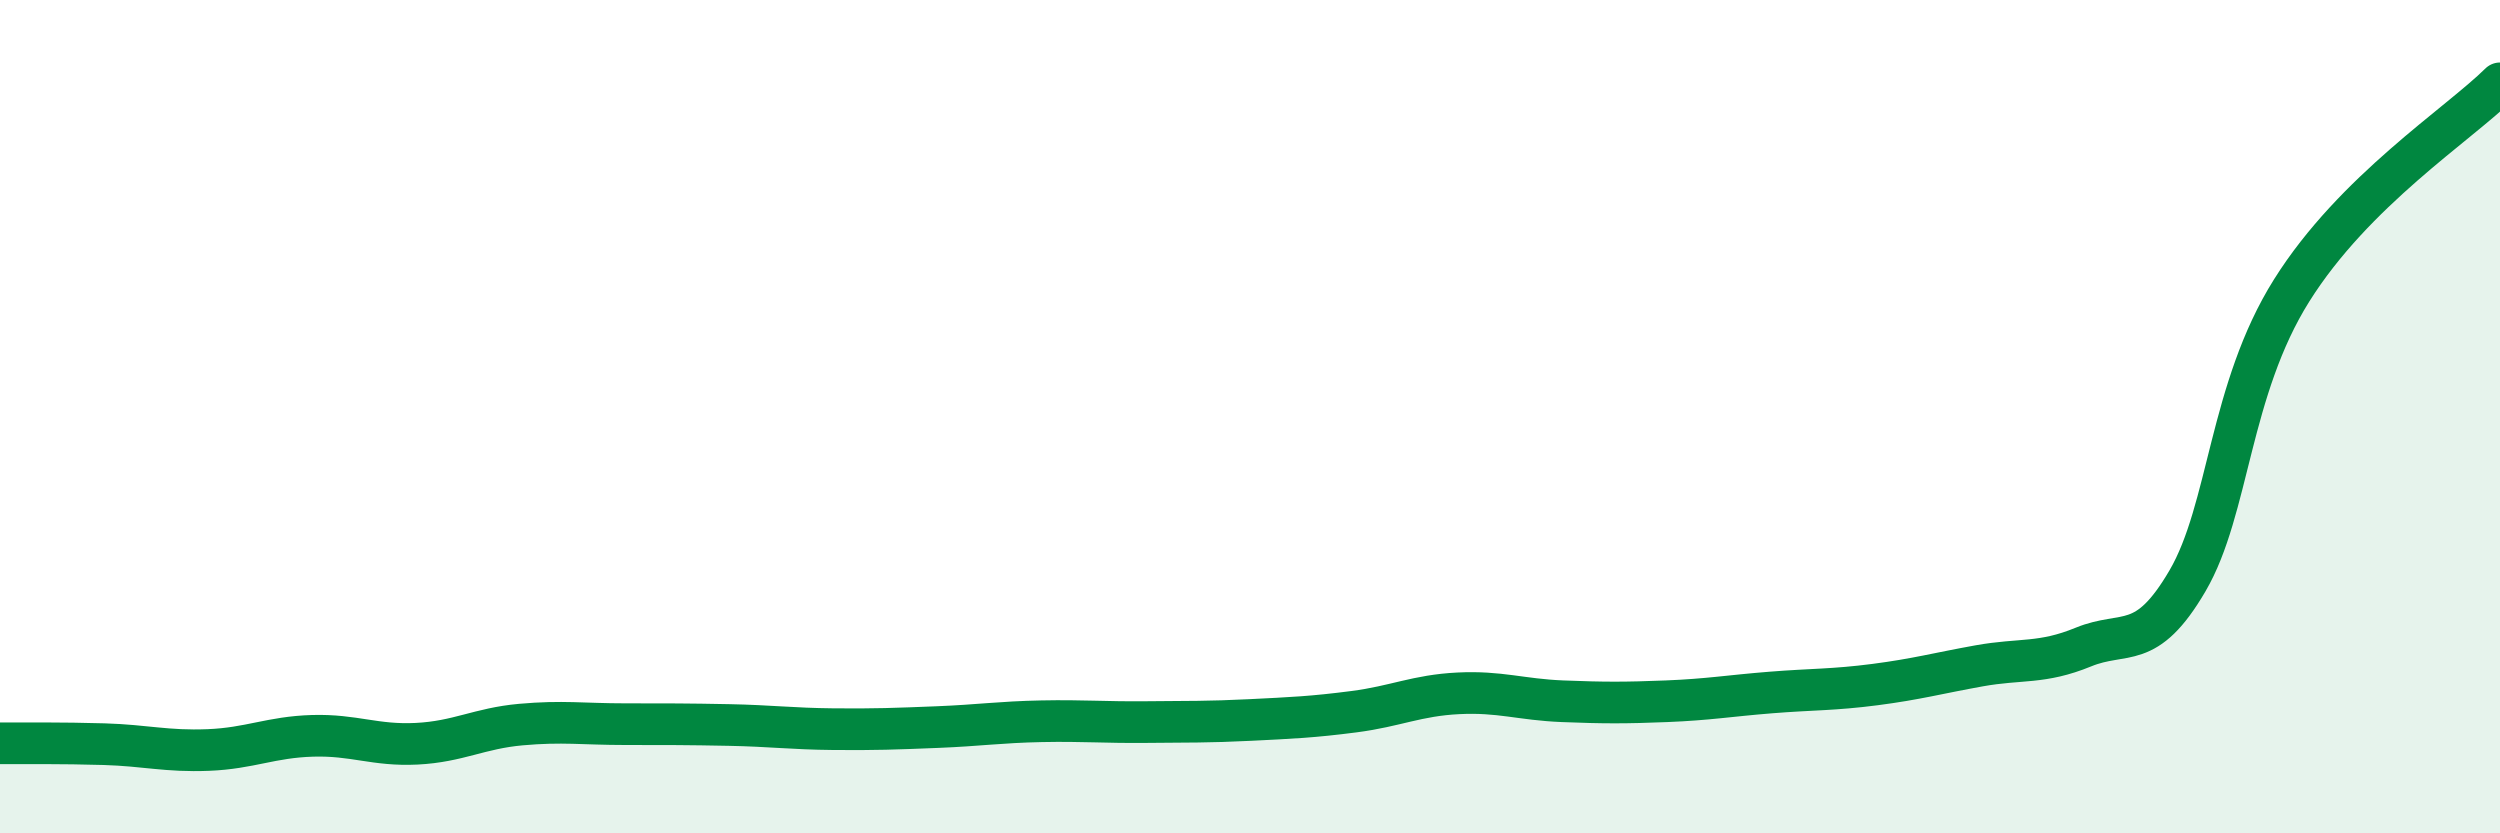
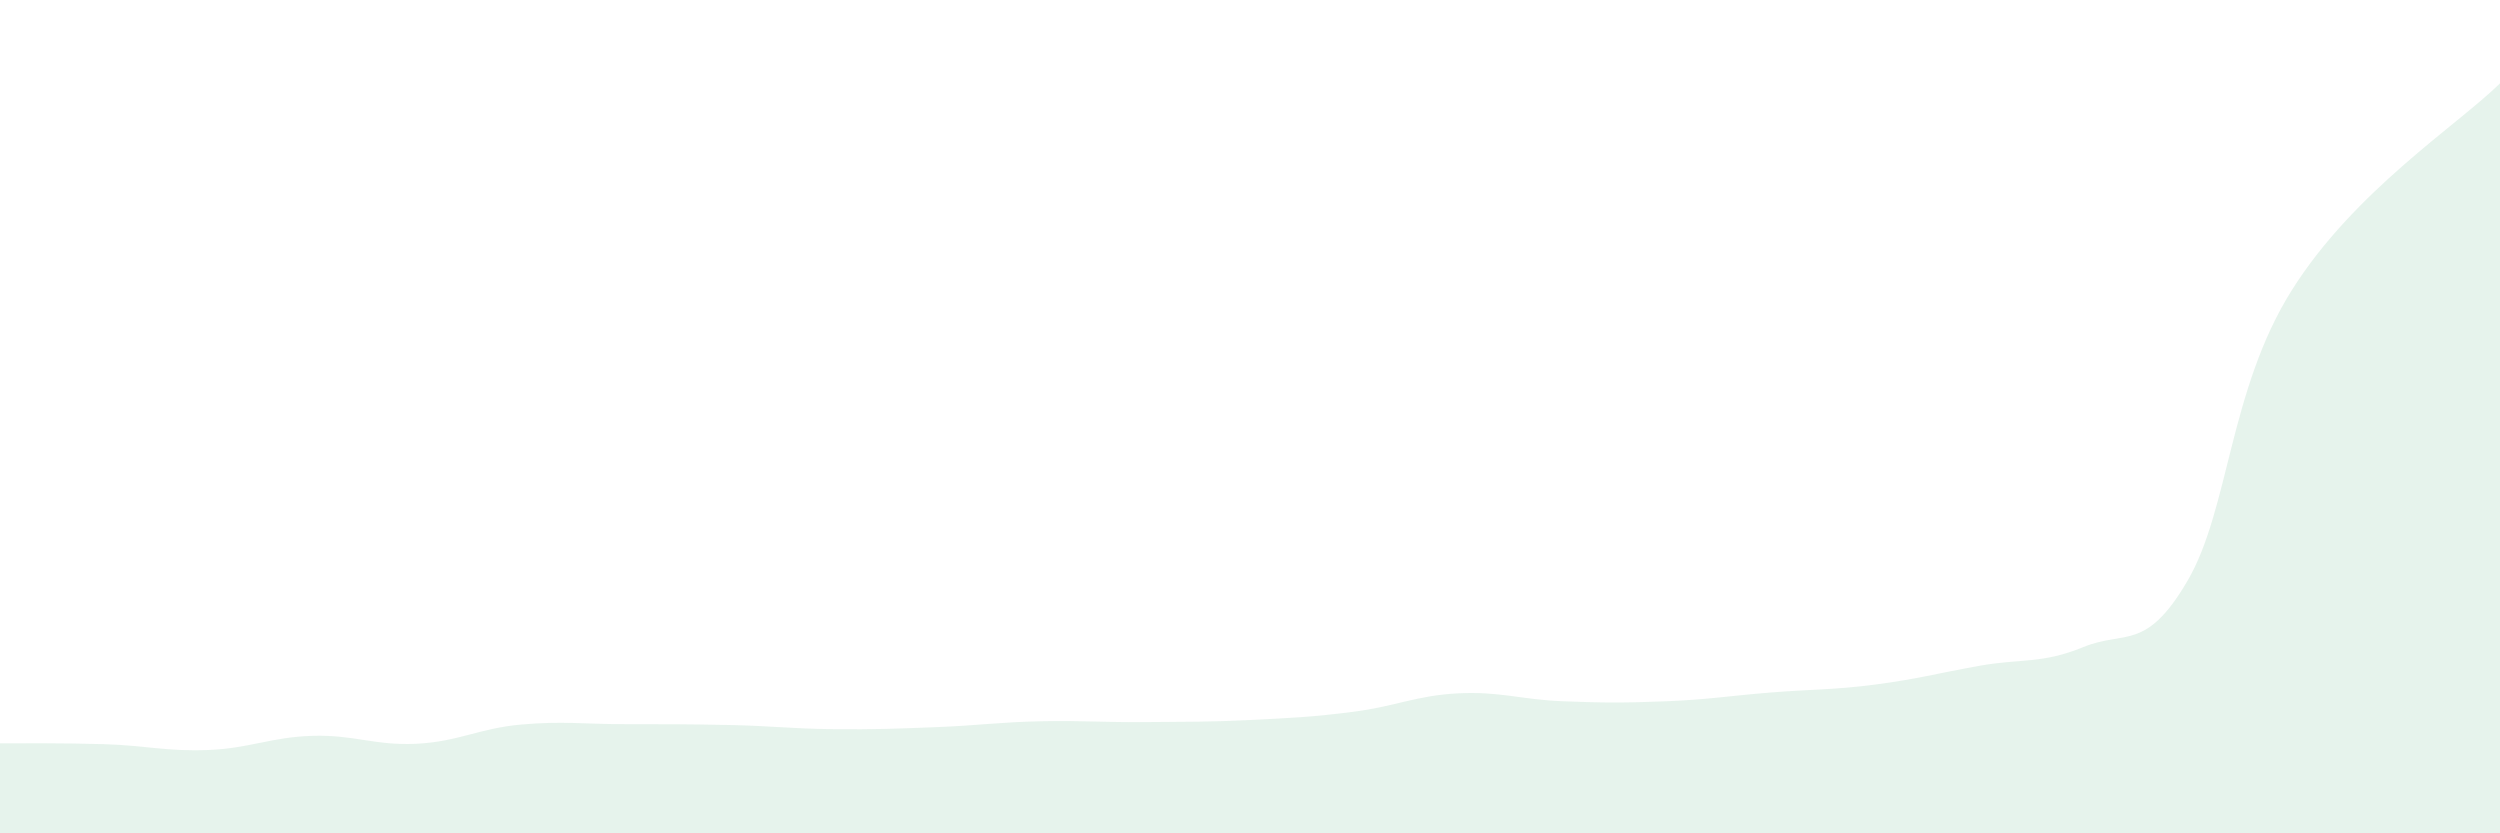
<svg xmlns="http://www.w3.org/2000/svg" width="60" height="20" viewBox="0 0 60 20">
  <path d="M 0,17.84 C 0.5,17.84 1.5,17.83 2.5,17.86 C 3.5,17.89 4,18.04 5,18 C 6,17.96 6.5,17.69 7.5,17.66 C 8.5,17.63 9,17.9 10,17.85 C 11,17.8 11.5,17.48 12.5,17.39 C 13.5,17.3 14,17.38 15,17.38 C 16,17.38 16.5,17.38 17.5,17.4 C 18.5,17.42 19,17.49 20,17.5 C 21,17.51 21.5,17.49 22.5,17.45 C 23.5,17.41 24,17.33 25,17.31 C 26,17.29 26.5,17.34 27.5,17.33 C 28.5,17.32 29,17.33 30,17.28 C 31,17.23 31.5,17.21 32.5,17.08 C 33.5,16.95 34,16.69 35,16.64 C 36,16.59 36.5,16.79 37.5,16.83 C 38.5,16.87 39,16.87 40,16.83 C 41,16.79 41.5,16.7 42.5,16.62 C 43.5,16.54 44,16.56 45,16.43 C 46,16.3 46.5,16.16 47.5,15.98 C 48.5,15.8 49,15.94 50,15.53 C 51,15.12 51.5,15.65 52.5,13.94 C 53.5,12.23 53.5,9.36 55,6.97 C 56.5,4.58 59,2.99 60,2L60 20L0 20Z" fill="#008740" opacity="0.1" stroke-linecap="round" stroke-linejoin="round" />
-   <path d="M 0,17.84 C 0.5,17.84 1.5,17.83 2.5,17.86 C 3.5,17.89 4,18.04 5,18 C 6,17.96 6.5,17.69 7.5,17.66 C 8.5,17.63 9,17.9 10,17.85 C 11,17.8 11.5,17.48 12.5,17.39 C 13.5,17.3 14,17.38 15,17.38 C 16,17.38 16.5,17.38 17.5,17.4 C 18.5,17.42 19,17.49 20,17.5 C 21,17.51 21.5,17.49 22.5,17.45 C 23.5,17.41 24,17.33 25,17.31 C 26,17.29 26.5,17.34 27.5,17.33 C 28.5,17.32 29,17.33 30,17.28 C 31,17.23 31.5,17.21 32.5,17.08 C 33.5,16.95 34,16.69 35,16.64 C 36,16.59 36.5,16.79 37.5,16.83 C 38.5,16.87 39,16.87 40,16.83 C 41,16.79 41.5,16.7 42.5,16.62 C 43.5,16.54 44,16.56 45,16.43 C 46,16.3 46.5,16.16 47.5,15.98 C 48.5,15.8 49,15.94 50,15.53 C 51,15.12 51.5,15.65 52.5,13.94 C 53.5,12.23 53.5,9.36 55,6.97 C 56.5,4.58 59,2.99 60,2" stroke="#008740" stroke-width="1" fill="none" stroke-linecap="round" stroke-linejoin="round" />
</svg>